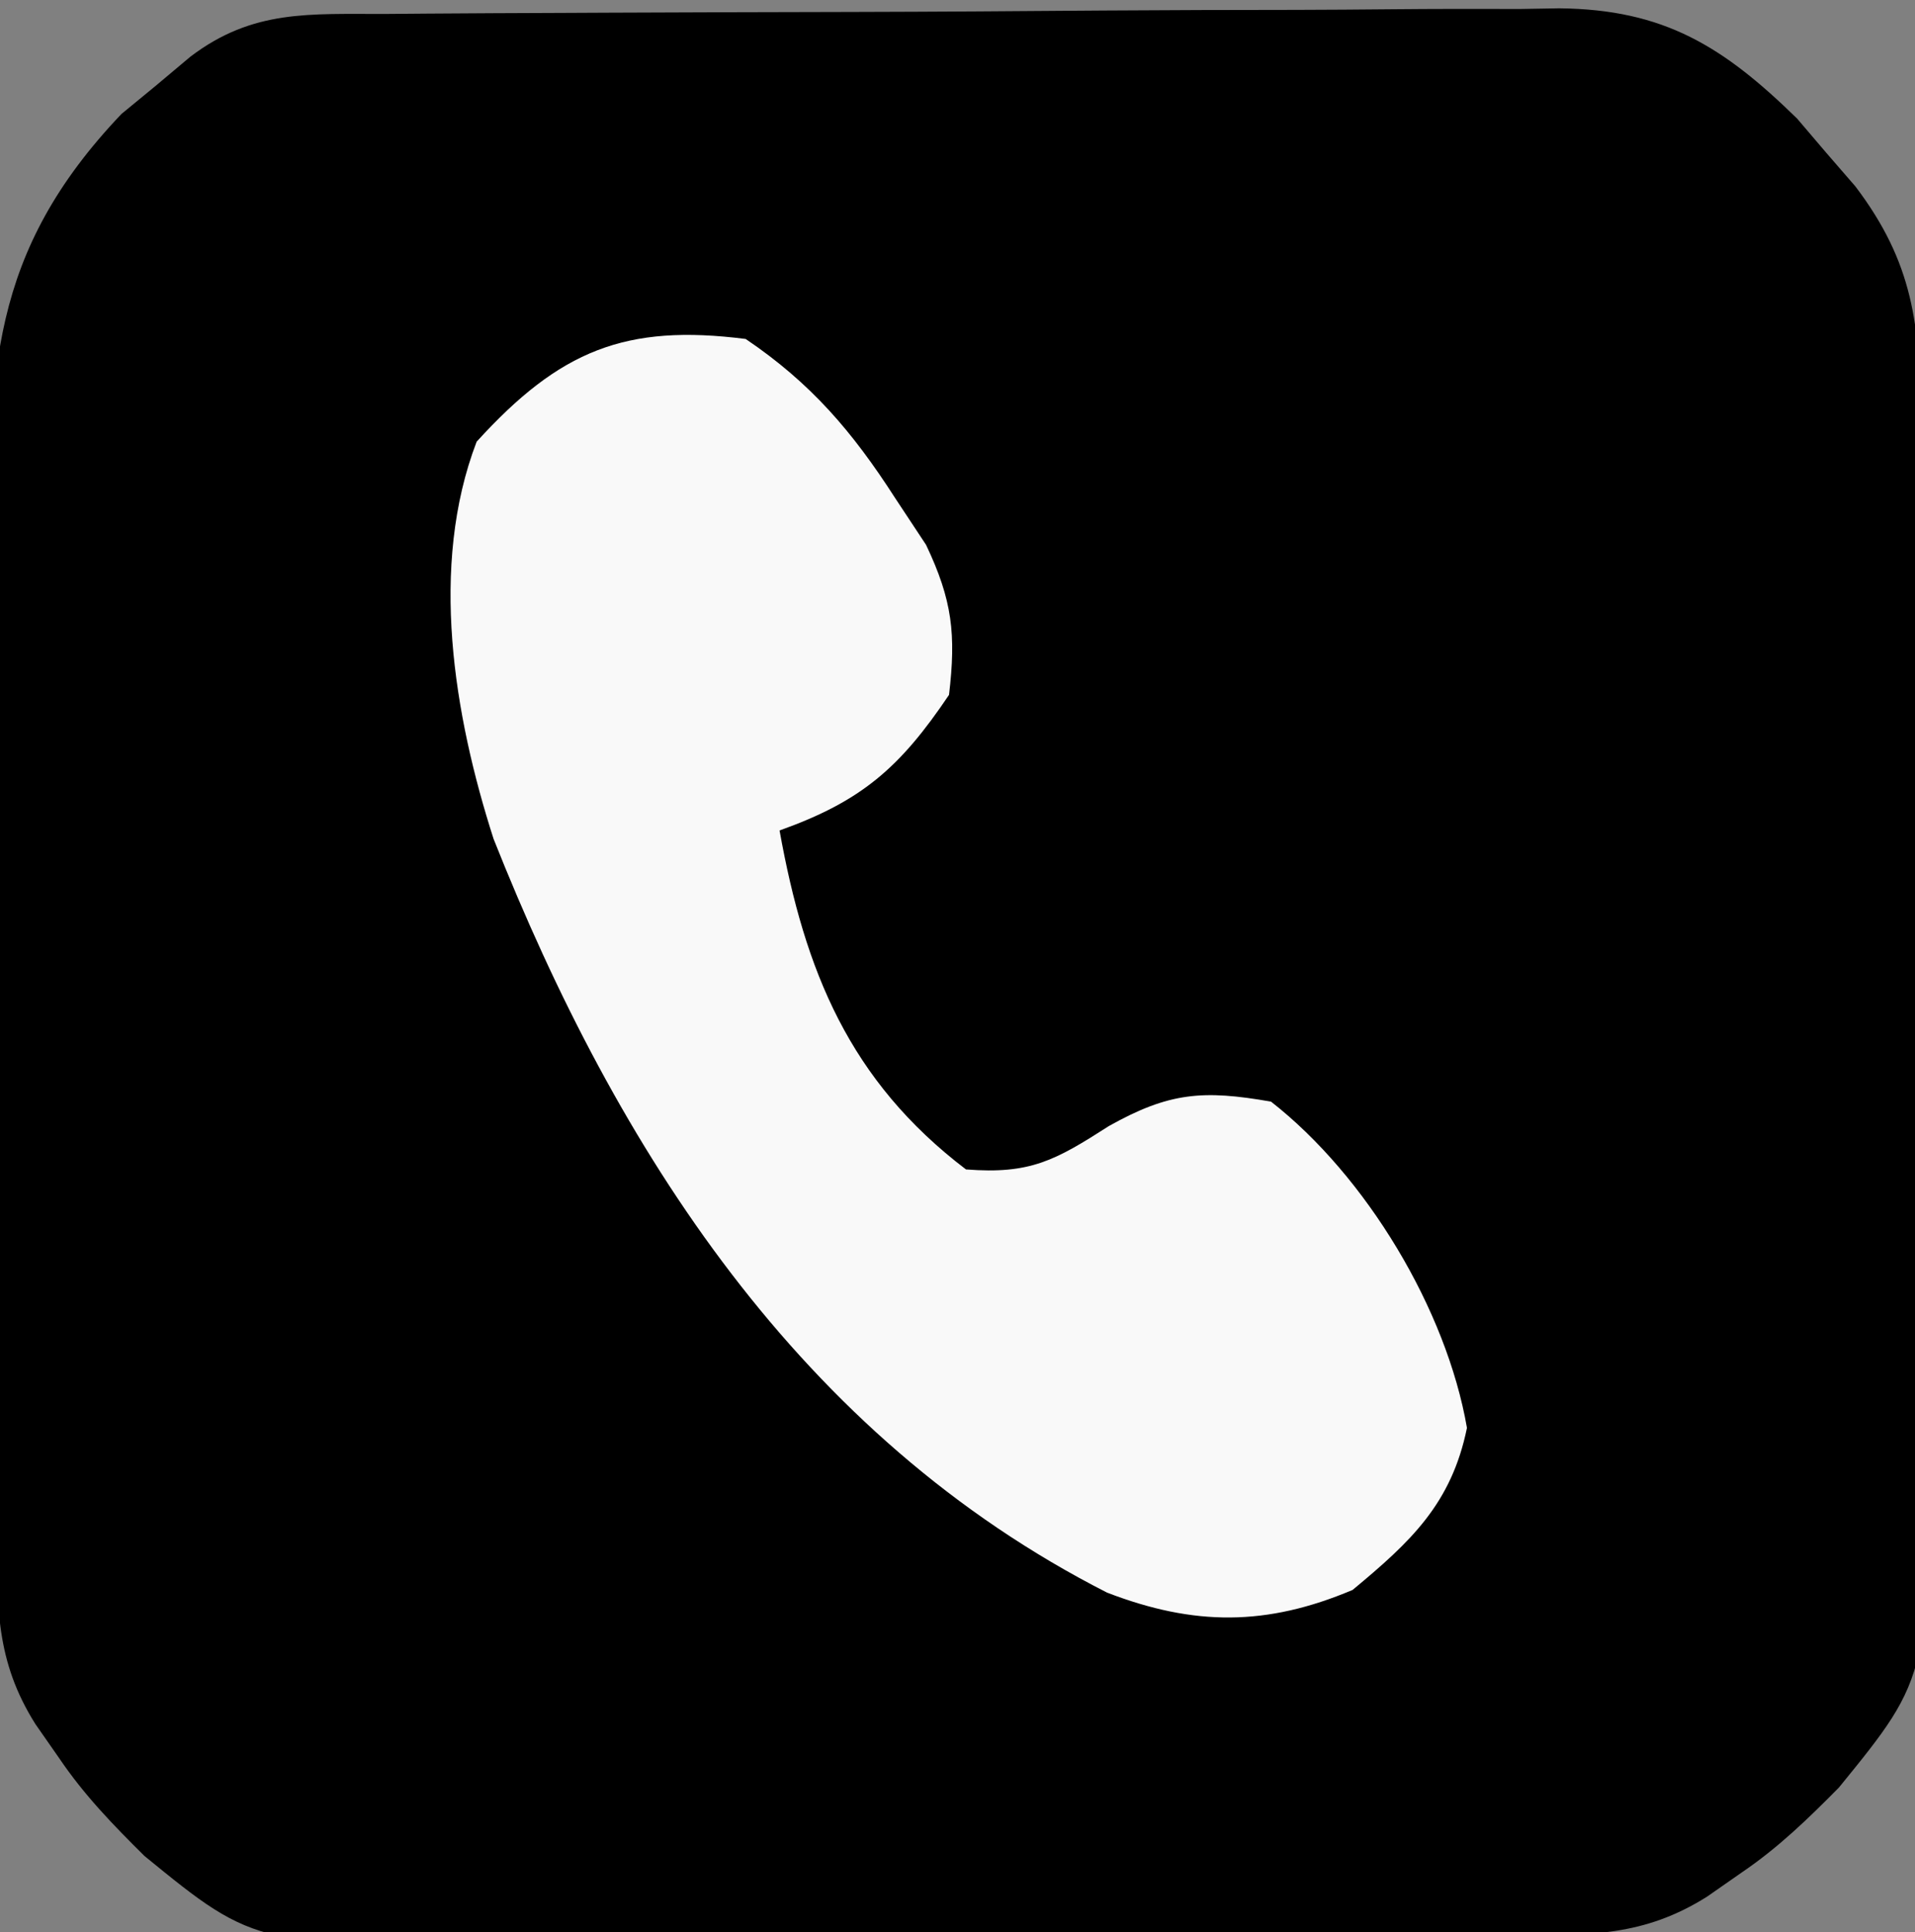
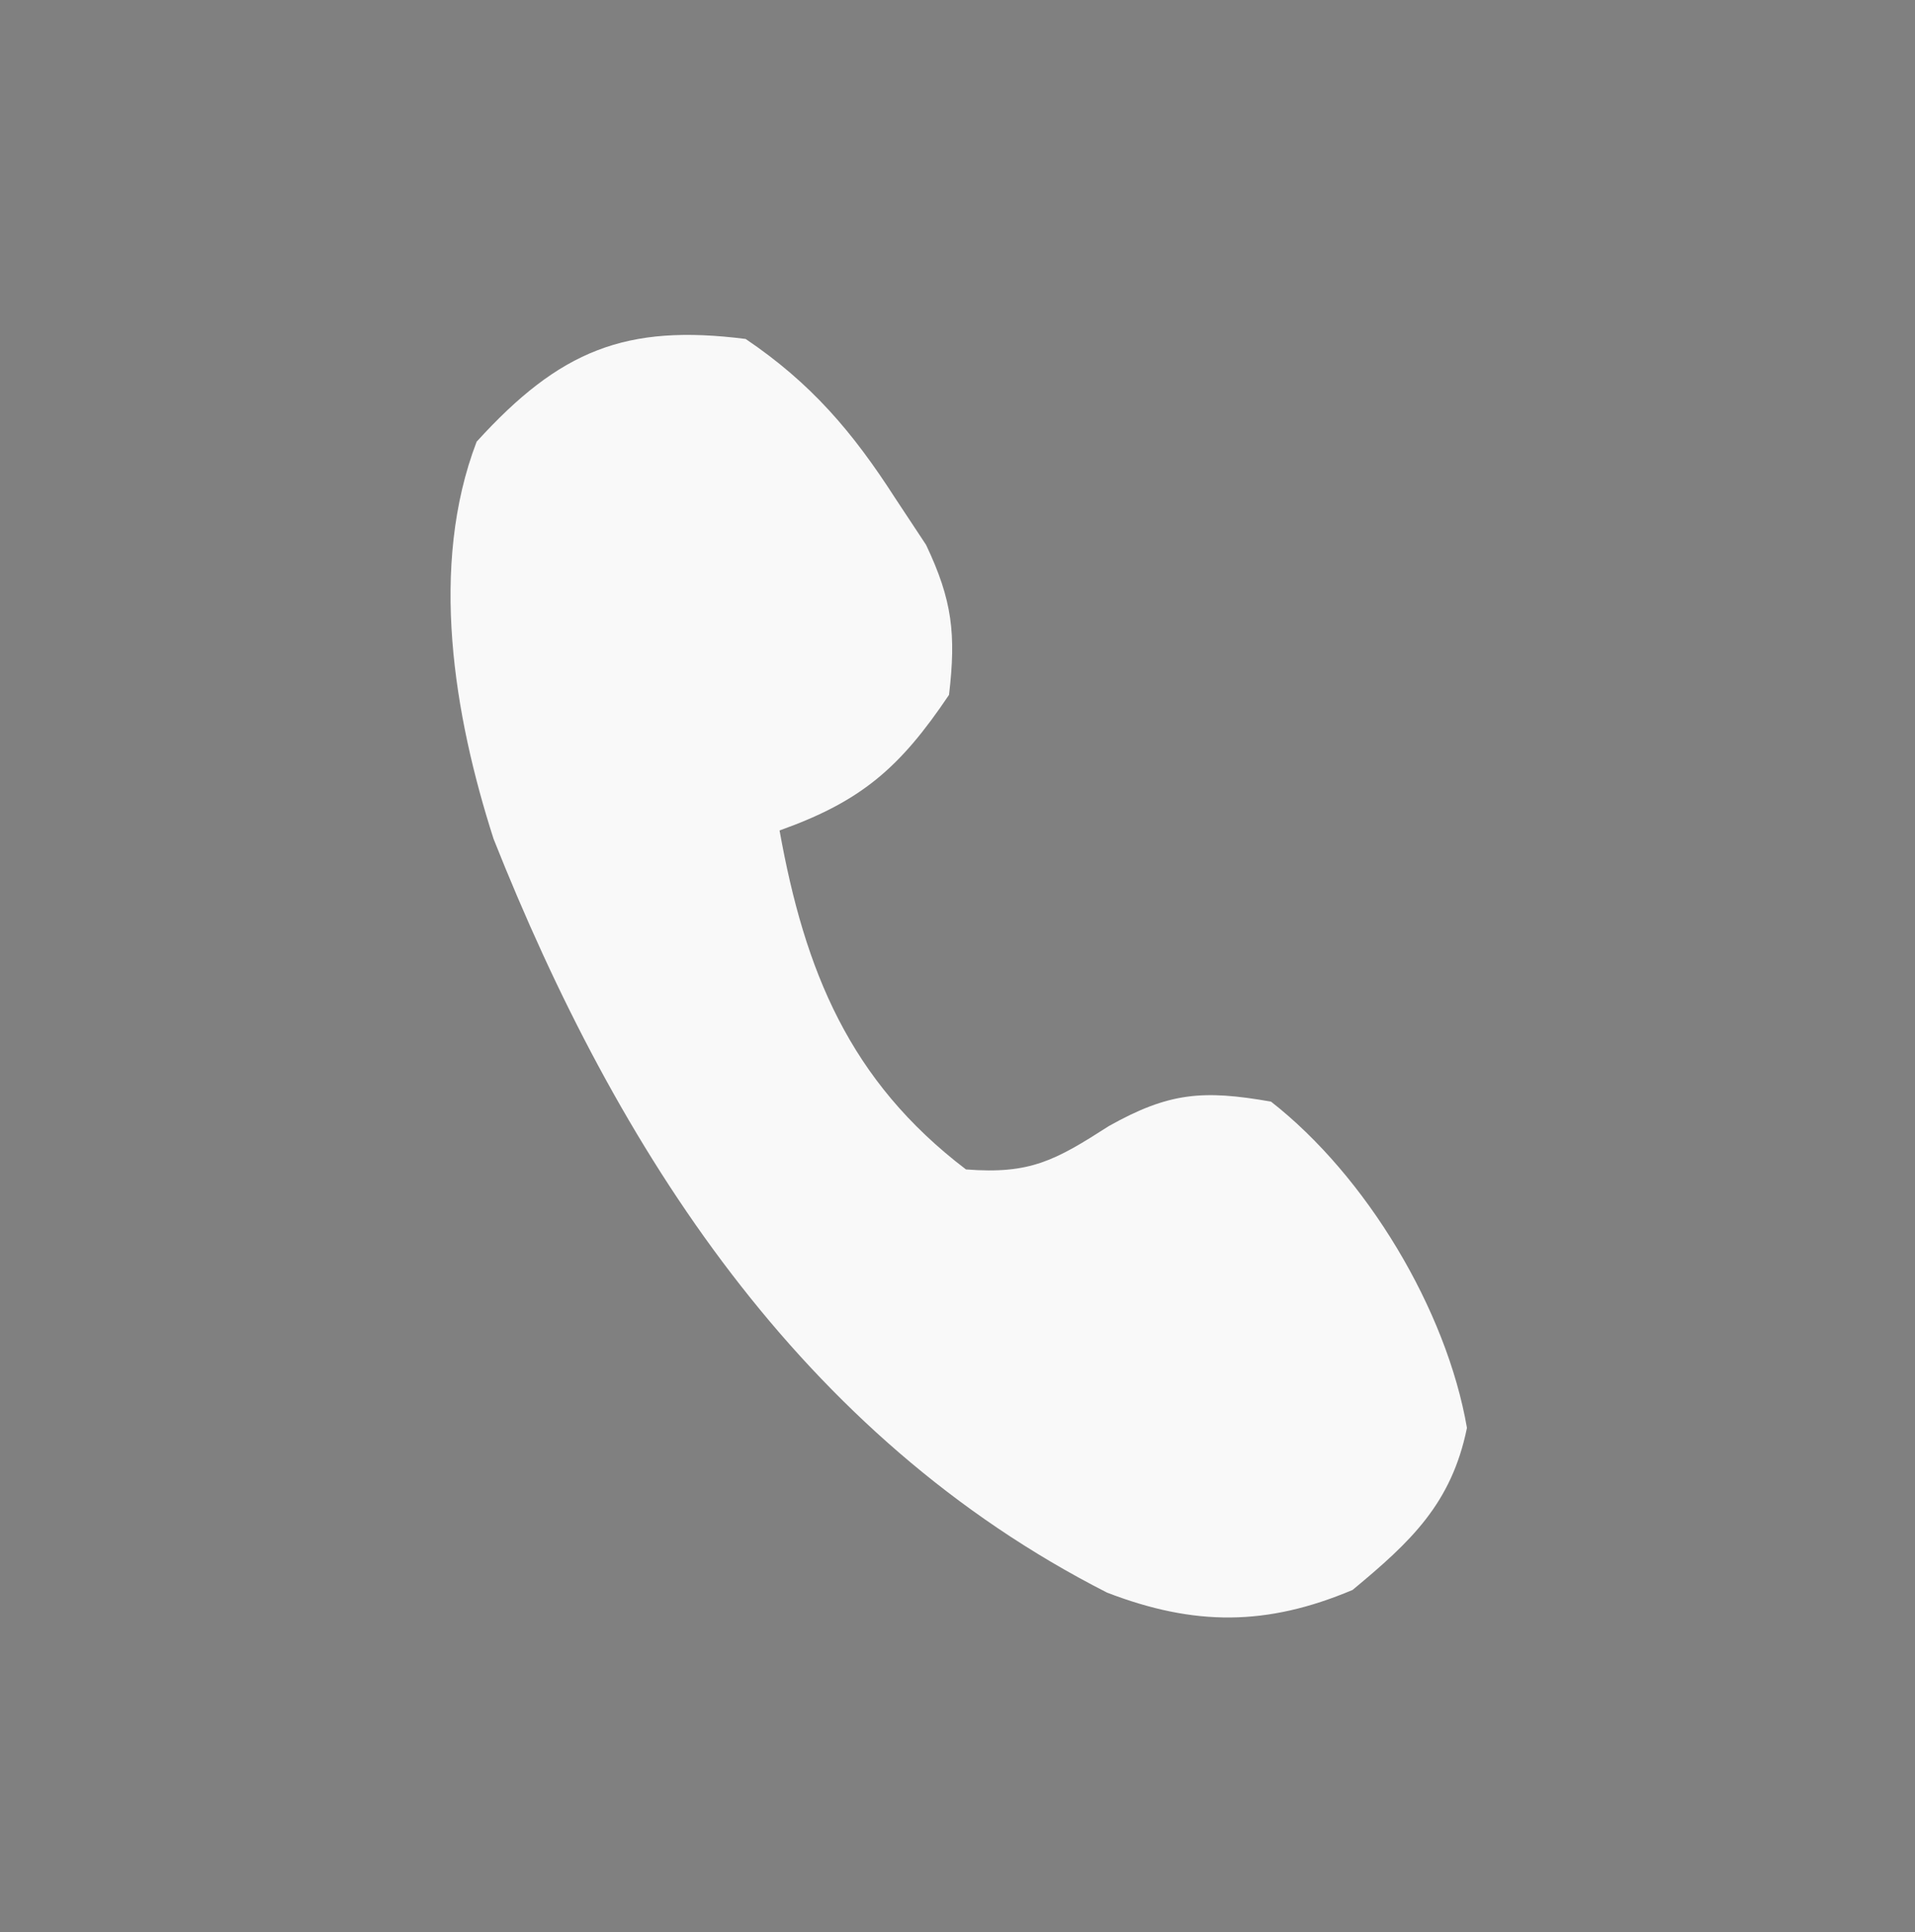
<svg xmlns="http://www.w3.org/2000/svg" version="1.1" width="113" height="114">
  <rect width="100%" height="100%" fill="#808080" stroke="none" />
-   <path d="M0 0 C0.8 -0.007 1.6 -0.013 2.425 -0.02 C5.08 -0.04 7.735 -0.051 10.39 -0.061 C11.296 -0.065 12.202 -0.069 13.136 -0.074 C17.935 -0.094 22.733 -0.109 27.532 -0.118 C32.486 -0.129 37.44 -0.164 42.394 -0.203 C46.205 -0.229 50.016 -0.238 53.827 -0.241 C55.653 -0.246 57.479 -0.258 59.305 -0.276 C61.864 -0.301 64.421 -0.3 66.98 -0.293 C67.732 -0.306 68.483 -0.319 69.257 -0.332 C75.462 -0.271 78.954 1.934 83.296 6.177 C83.858 6.837 84.42 7.497 84.999 8.177 C85.571 8.837 86.144 9.497 86.733 10.177 C90.139 14.671 90.554 18.361 90.571 23.924 C90.586 25.088 90.586 25.088 90.601 26.276 C90.631 28.841 90.644 31.405 90.655 33.97 C90.667 35.759 90.678 37.547 90.69 39.336 C90.711 43.088 90.723 46.84 90.729 50.591 C90.74 55.382 90.788 60.171 90.845 64.962 C90.883 68.659 90.893 72.355 90.896 76.052 C90.902 77.817 90.918 79.582 90.945 81.347 C91.176 98.001 91.176 98.001 85.76 104.647 C83.923 106.507 82.168 108.208 79.999 109.677 C79.334 110.141 78.669 110.605 77.983 111.083 C74.241 113.443 71.048 113.352 66.729 113.386 C65.953 113.396 65.177 113.405 64.378 113.415 C61.803 113.445 59.227 113.467 56.651 113.486 C55.331 113.495 55.331 113.495 53.983 113.506 C49.317 113.538 44.651 113.563 39.986 113.582 C36.132 113.6 32.279 113.635 28.425 113.685 C23.767 113.745 19.11 113.776 14.452 113.785 C12.681 113.794 10.911 113.812 9.14 113.842 C-7.588 114.105 -7.588 114.105 -14.223 108.689 C-16.08 106.851 -17.783 105.095 -19.251 102.927 C-19.715 102.262 -20.179 101.597 -20.657 100.911 C-23.022 97.162 -22.919 93.967 -22.944 89.641 C-22.952 88.864 -22.96 88.086 -22.969 87.285 C-22.993 84.705 -23.01 82.125 -23.024 79.544 C-23.03 78.662 -23.035 77.781 -23.041 76.872 C-23.067 72.201 -23.087 67.53 -23.101 62.859 C-23.118 58.043 -23.162 53.229 -23.213 48.414 C-23.247 44.704 -23.259 40.995 -23.264 37.285 C-23.271 35.511 -23.286 33.737 -23.31 31.963 C-23.447 21.207 -23.361 14.07 -15.583 5.9 C-14.583 5.078 -14.583 5.078 -13.563 4.24 C-12.889 3.674 -12.215 3.108 -11.521 2.525 C-7.831 -0.285 -4.467 0.016 0 0 Z " fill="#000000" transform="translate(22.751,0.823)" />
  <path d="M0 0 C3.859 2.609 6.305 5.475 8.812 9.375 C9.417 10.29 10.022 11.205 10.645 12.148 C12.198 15.417 12.421 17.423 12 21 C9.097 25.312 6.829 27.279 2 29 C3.487 37.287 6.124 43.771 13 49 C16.801 49.298 18.276 48.464 21.438 46.438 C24.983 44.449 26.995 44.297 31 45 C36.626 49.394 41.355 57.272 42.562 64.25 C41.648 68.721 39.244 70.969 35.812 73.812 C30.749 75.951 26.474 75.953 21.324 73.969 C3.22 64.75 -7.583 47.871 -14.875 29.5 C-17.221 22.201 -18.687 13.404 -15.875 6.062 C-10.966 0.663 -7.084 -0.9 0 0 Z " fill="#F9F9F9" transform="translate(44,20)" />
</svg>